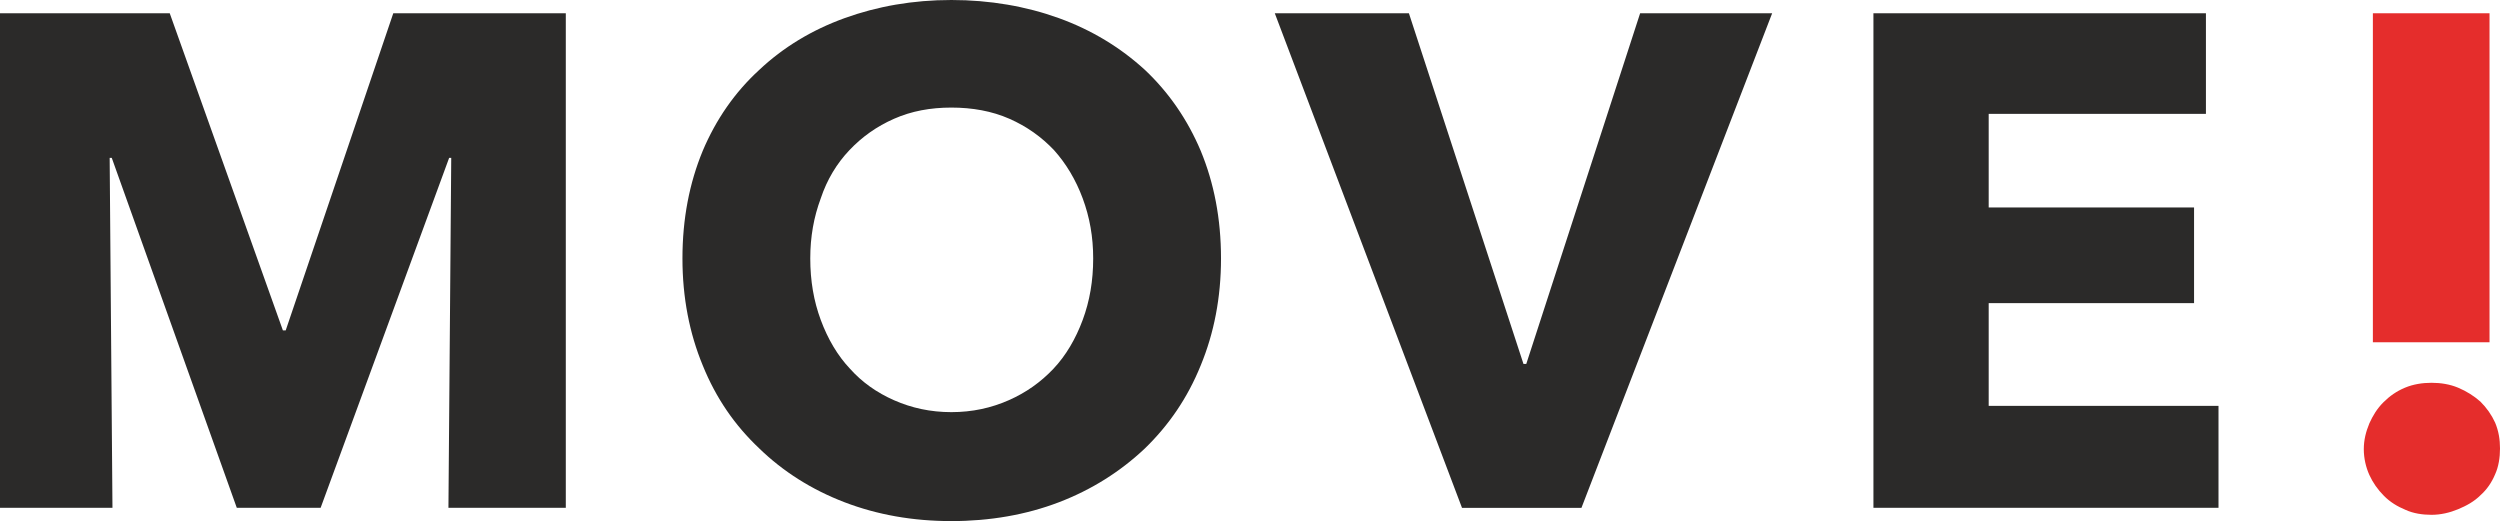
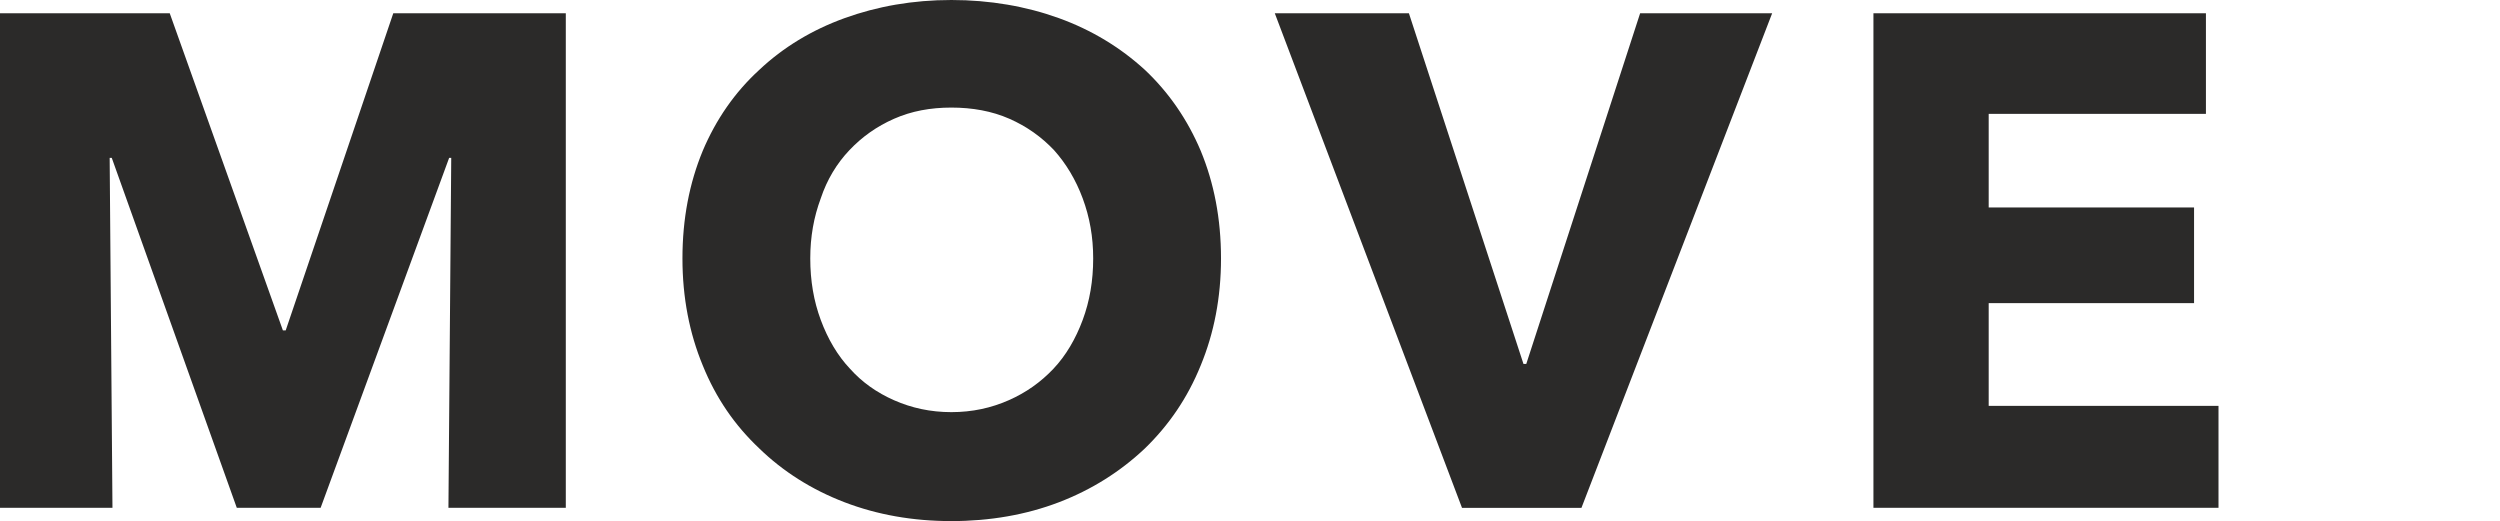
<svg xmlns="http://www.w3.org/2000/svg" xml:space="preserve" width="107.32mm" height="22.37mm" version="1.1" style="shape-rendering:geometricPrecision; text-rendering:geometricPrecision; image-rendering:optimizeQuality; fill-rule:evenodd; clip-rule:evenodd" viewBox="0 0 3262.88 680.11">
  <defs>
    <style type="text/css">
   
    .fil0 {fill:#2B2A29;fill-rule:nonzero}
    .fil1 {fill:#E52D2C;fill-rule:nonzero}
   
  </style>
  </defs>
  <g id="Ebene_x0020_1">
    <path class="fil0" d="M738.46 662.79l0 -645.47 -225.18 0 -140.4 413.9 -3.65 0 -147.69 -413.9 -221.54 0 0 645.47 146.78 0 -3.65 -456.75 2.74 0 163.19 456.75 109.4 0 167.75 -456.75 2.73 0 -3.65 456.75 153.16 0zm828.7 -465.87c-17.32,-41.03 -41.94,-76.58 -72.93,-105.76 -31.91,-29.17 -69.29,-51.97 -112.13,-67.47 -42.85,-15.5 -90.26,-23.7 -140.4,-23.7 -50.14,0 -96.64,8.21 -139.49,23.7 -42.85,15.5 -80.23,38.29 -111.22,67.47 -31.91,29.18 -56.52,64.73 -73.85,105.76 -17.32,41.94 -26.44,88.43 -26.44,140.4 0,51.05 9.12,97.55 26.44,139.48 17.32,42.85 41.94,78.4 73.85,108.49 31,30.08 68.38,53.79 111.22,70.2 42.85,16.41 89.35,24.61 139.49,24.61 50.14,0 97.55,-8.2 140.4,-24.61 42.85,-16.41 80.23,-40.11 112.13,-70.2 31,-30.09 55.61,-65.64 72.93,-108.49 17.32,-41.94 26.44,-88.43 26.44,-139.48 0,-51.97 -9.11,-98.46 -26.44,-140.4zm-154.07 220.63c-9.12,24.62 -21.88,46.5 -38.29,63.82 -16.41,17.32 -35.56,31 -58.35,41.02 -22.79,10.03 -47.41,15.5 -74.76,15.5 -27.35,0 -51.97,-5.47 -74.76,-15.5 -22.79,-10.03 -41.94,-23.7 -57.44,-41.02 -16.41,-17.32 -29.17,-39.2 -38.29,-63.82 -9.12,-24.61 -13.68,-51.05 -13.68,-80.23 0,-28.26 4.56,-53.79 13.68,-78.4 8.21,-24.62 20.97,-45.59 37.38,-62.91 16.41,-17.32 35.56,-31 58.35,-41.03 22.79,-10.03 47.41,-14.58 74.76,-14.58 27.35,0 52.88,4.56 75.67,14.58 22.79,10.03 41.94,23.71 58.35,41.03 15.5,17.32 28.26,38.29 37.38,62.91 9.11,24.61 13.68,50.14 13.68,78.4 0,29.17 -4.56,55.61 -13.68,80.23zm899.83 -400.23l-172.31 0 -148.6 457.67 -3.65 0 -149.52 -457.67 -175.04 0 244.33 645.47 155.9 0 248.89 -645.47zm582.56 645.47l0 -133.11 -299.94 0 0 -134.02 268.03 0 0 -124.9 -268.03 0 0 -122.17 283.53 0 0 -131.28 -433.96 0 0 645.47 450.37 0z" />
-     <path class="fil1" d="M3249.21 446.72l0 -429.4 -152.25 0 0 429.4 152.25 0zm7.29 104.84c-4.56,-10.03 -10.94,-19.15 -19.15,-27.35 -8.21,-7.29 -18.24,-13.68 -29.18,-18.23 -10.94,-4.56 -22.79,-6.38 -34.64,-6.38 -11.85,0 -23.7,1.82 -34.64,6.38 -10.94,4.56 -20.06,10.94 -28.26,19.15 -8.21,8.21 -13.68,17.32 -18.23,27.35 -4.56,10.94 -7.29,21.88 -7.29,33.73 0,11.85 2.73,23.7 7.29,33.73 4.56,10.03 10.94,19.15 19.15,27.35 8.2,8.21 17.32,13.68 28.26,18.24 10.03,4.56 21.88,6.38 33.73,6.38 11.85,0 23.71,-2.74 34.64,-7.29 10.94,-4.56 20.97,-10.03 29.18,-18.24 8.2,-7.29 14.58,-16.41 19.15,-27.35 4.56,-10.03 6.38,-21.88 6.38,-33.73 0,-11.85 -1.82,-22.79 -6.38,-33.73z" />
  </g>
</svg>